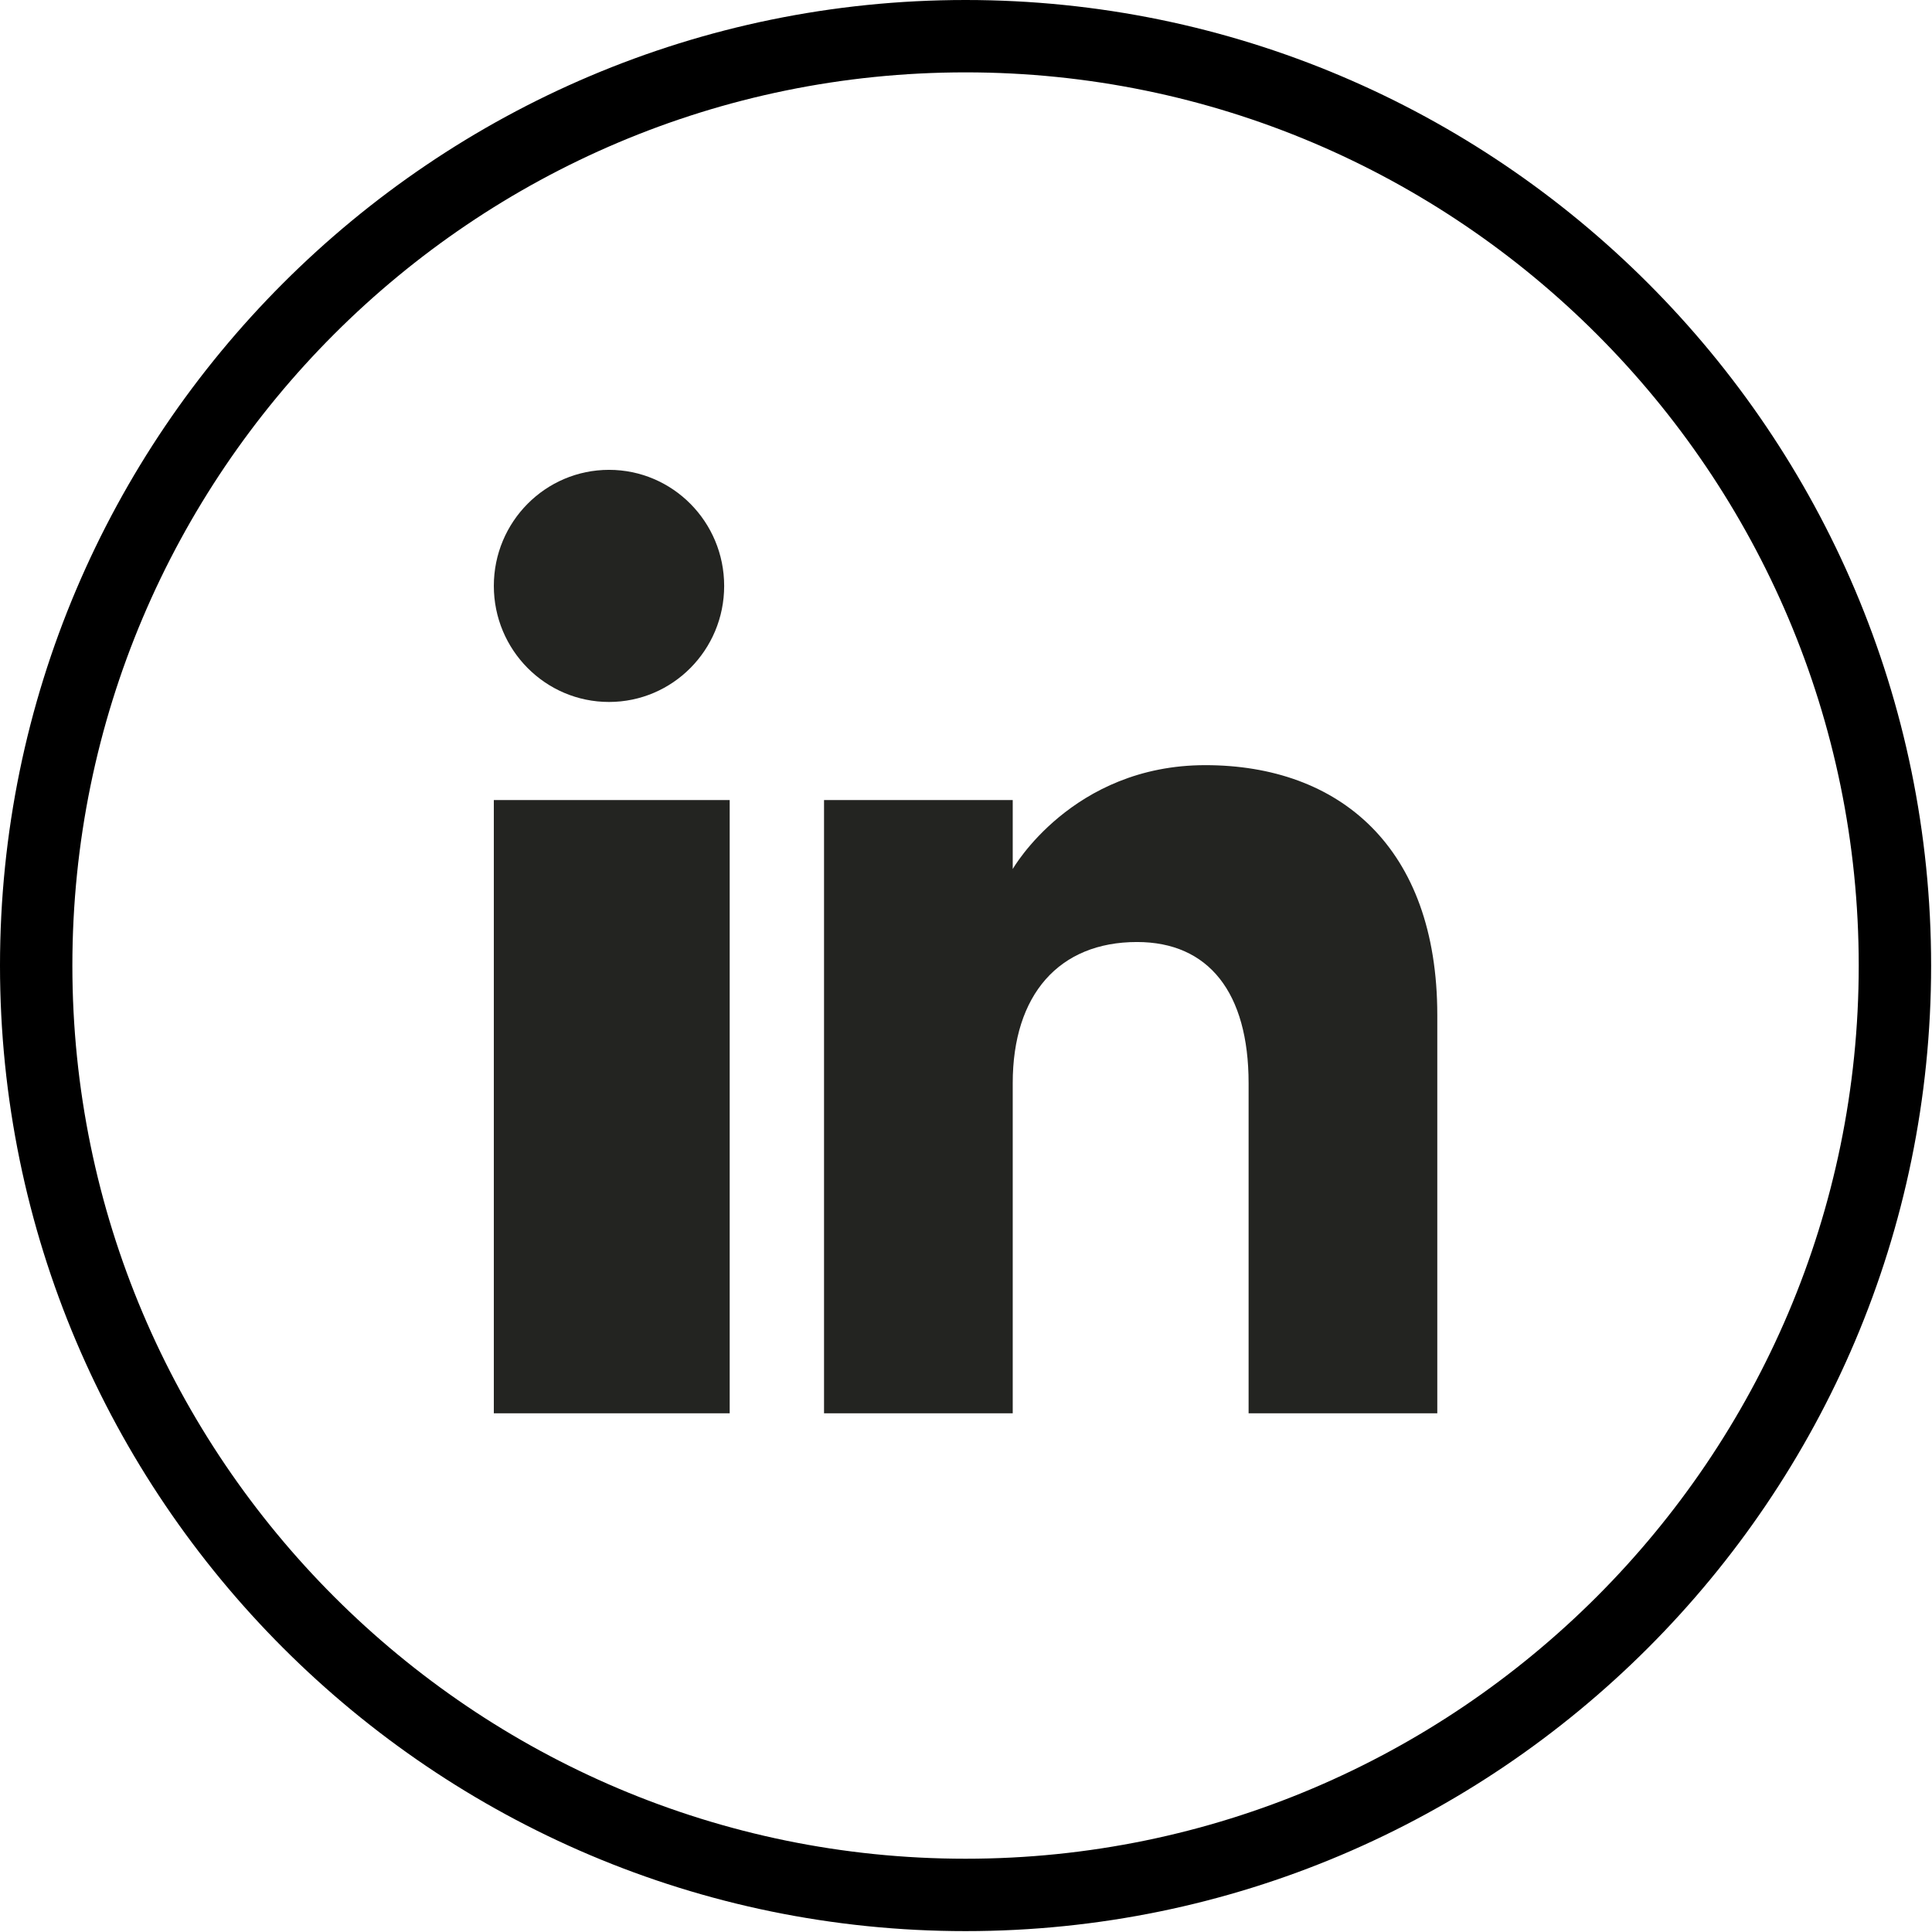
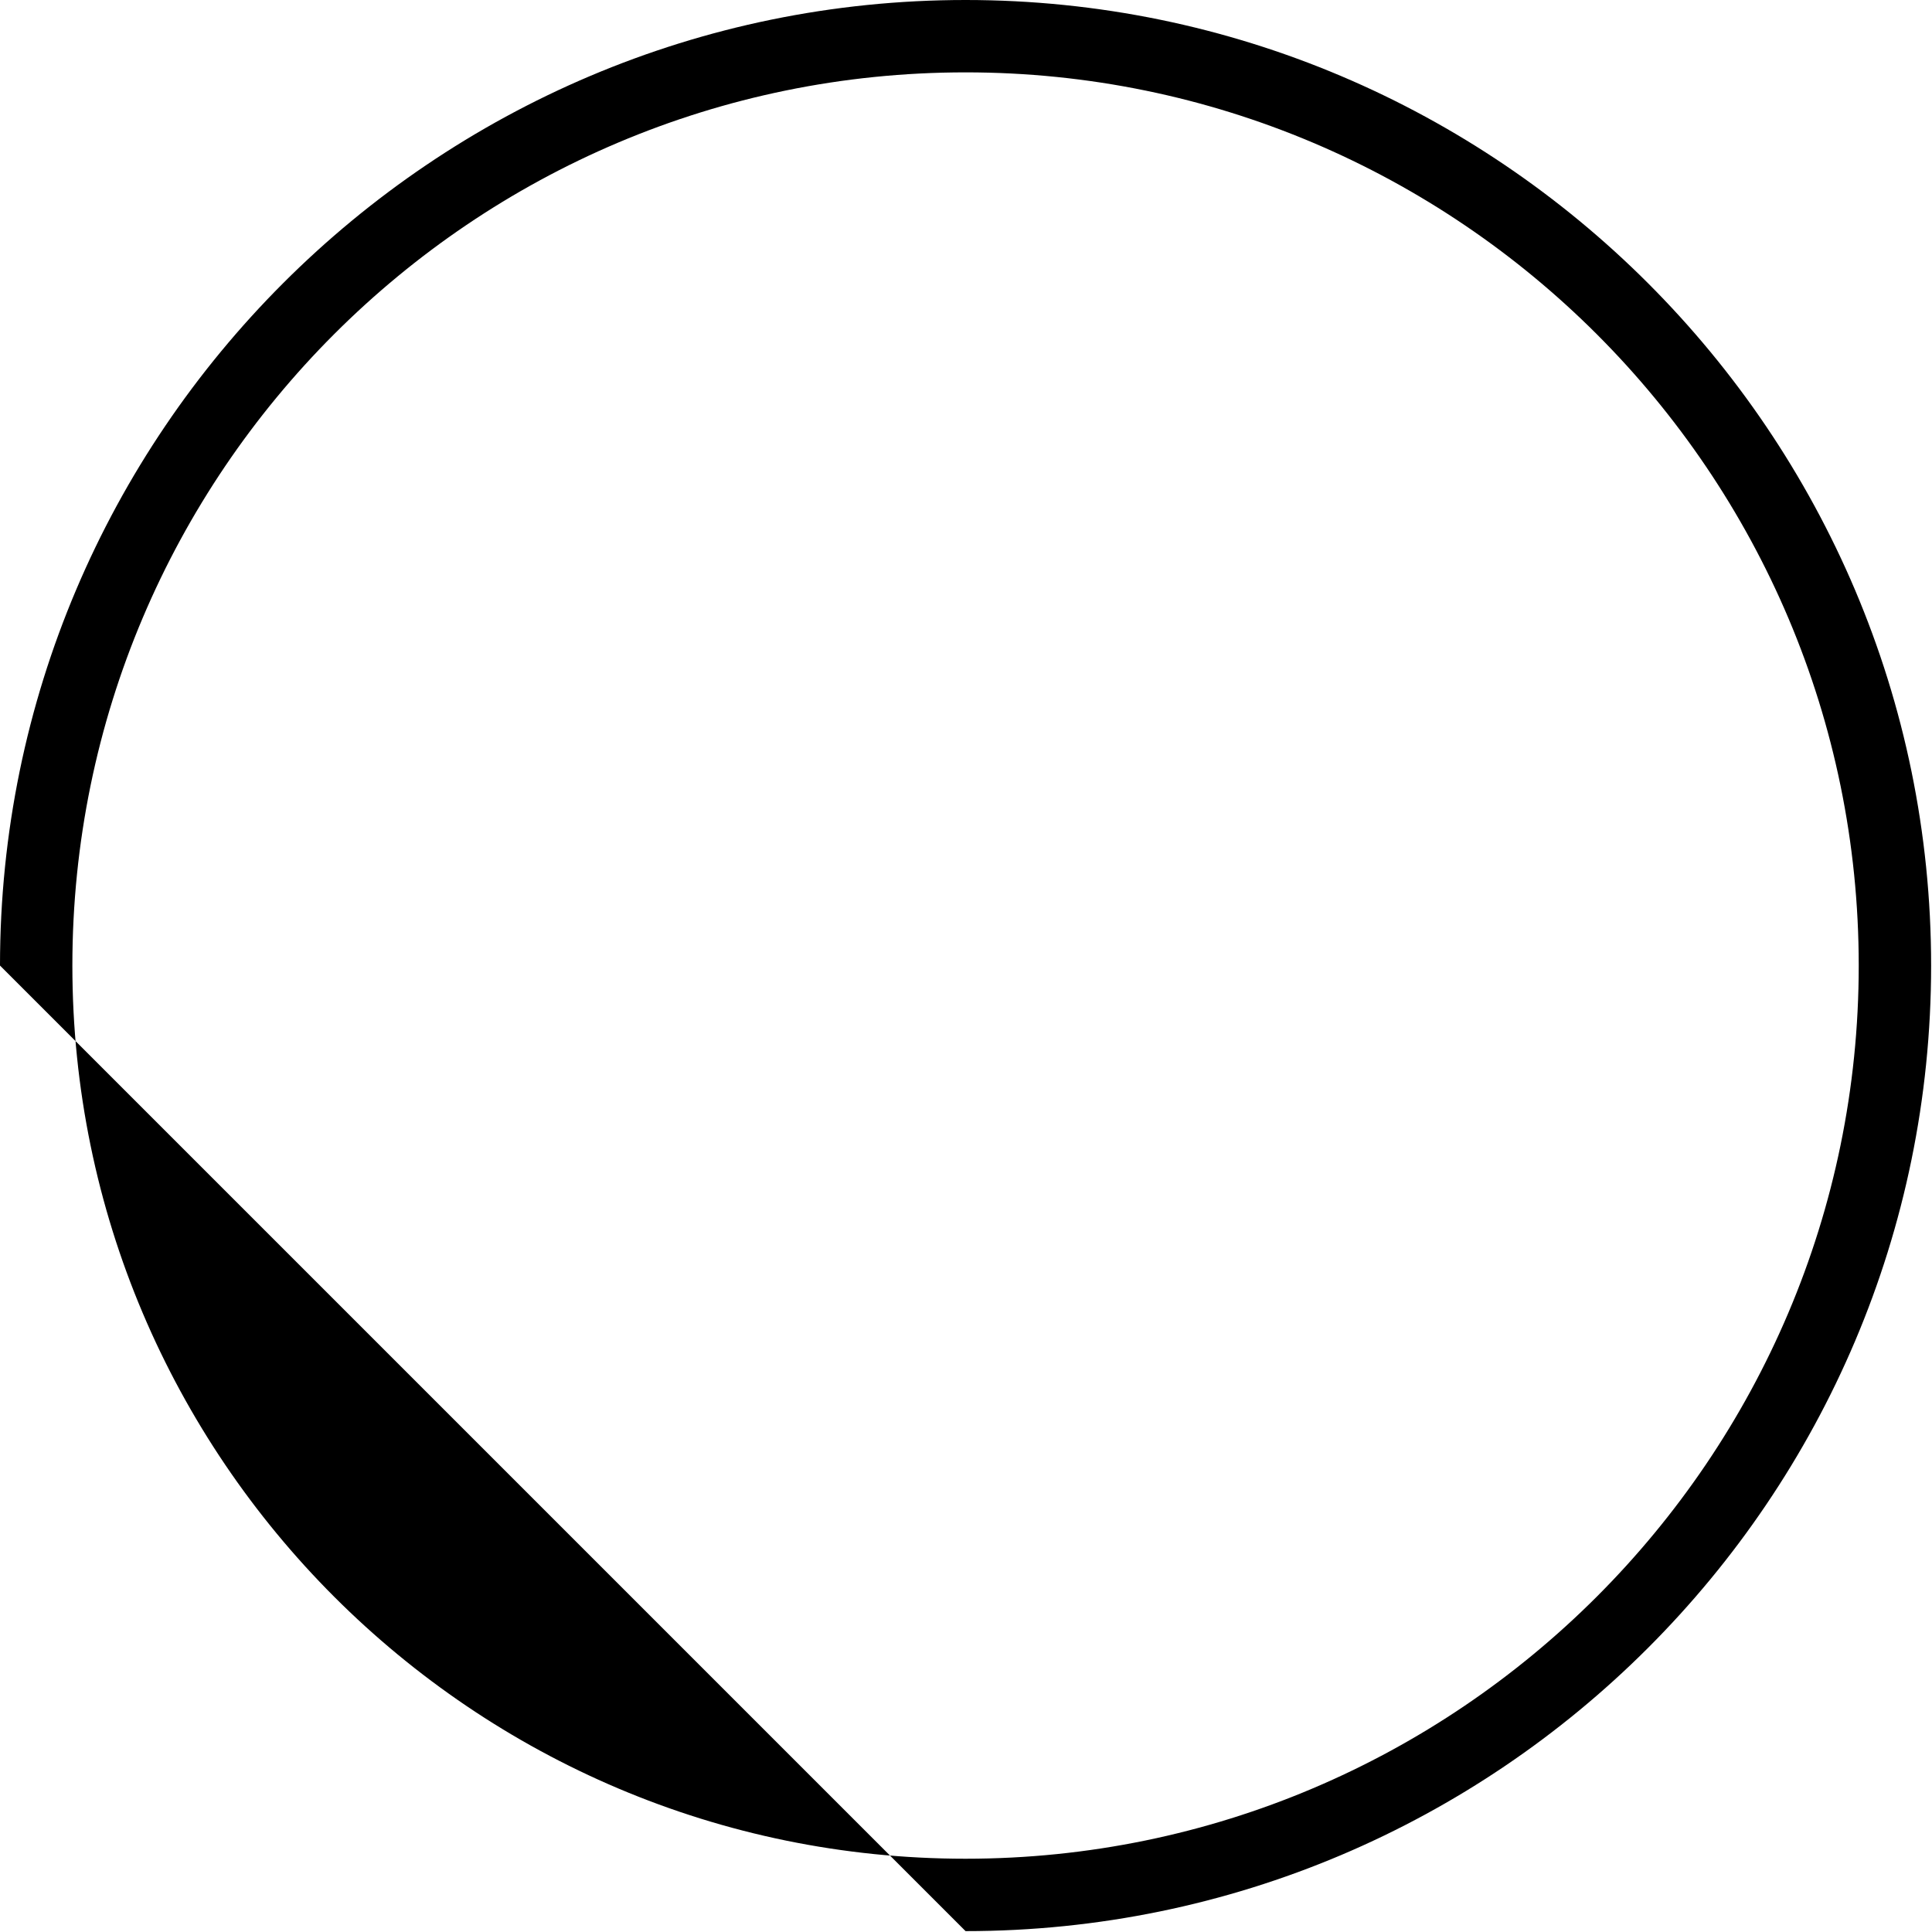
<svg xmlns="http://www.w3.org/2000/svg" width="100%" height="100%" viewBox="0 0 292 292" version="1.1" xml:space="preserve" style="fill-rule:evenodd;clip-rule:evenodd;stroke-linejoin:round;stroke-miterlimit:2;">
-   <path d="M217.23,213.605l-28.519,0l-0,-49.902c-0,-13.691 -6.035,-21.328 -16.867,-21.328c-11.785,-0 -18.782,7.961 -18.782,21.328l0,49.902l-28.519,0l-0,-92.687l28.519,-0l0,10.426c0,-0 8.95,-15.699 29.11,-15.699c20.172,-0 35.058,12.304 35.058,37.773l0,60.187Zm-125.183,-107.511c-9.617,-0 -17.41,-7.856 -17.41,-17.543c-0,-9.684 7.793,-17.539 17.41,-17.539c9.609,-0 17.402,7.855 17.402,17.539c0.008,9.687 -7.793,17.543 -17.402,17.543Zm-17.41,107.511l35.648,0l0,-92.687l-35.648,-0l-0,92.687Z" style="fill:#232421;" />
-   <path d="M145.934,291.867c80.457,0 145.933,-65.476 145.933,-145.933c0,-80.457 -65.476,-145.934 -145.933,-145.934c-80.457,-0 -145.934,65.477 -145.934,145.934c0,80.457 65.477,145.933 145.934,145.933Zm-0,-280.93c74.48,0 134.992,60.598 134.992,134.997c-0,74.394 -60.598,134.992 -134.992,134.992c-74.399,-0 -134.996,-60.512 -134.996,-134.992c-0,-74.485 60.511,-134.997 134.996,-134.997Z" style="fill-rule:nonzero;" />
+   <path d="M145.934,291.867c80.457,0 145.933,-65.476 145.933,-145.933c0,-80.457 -65.476,-145.934 -145.933,-145.934c-80.457,-0 -145.934,65.477 -145.934,145.934Zm-0,-280.93c74.48,0 134.992,60.598 134.992,134.997c-0,74.394 -60.598,134.992 -134.992,134.992c-74.399,-0 -134.996,-60.512 -134.996,-134.992c-0,-74.485 60.511,-134.997 134.996,-134.997Z" style="fill-rule:nonzero;" />
</svg>